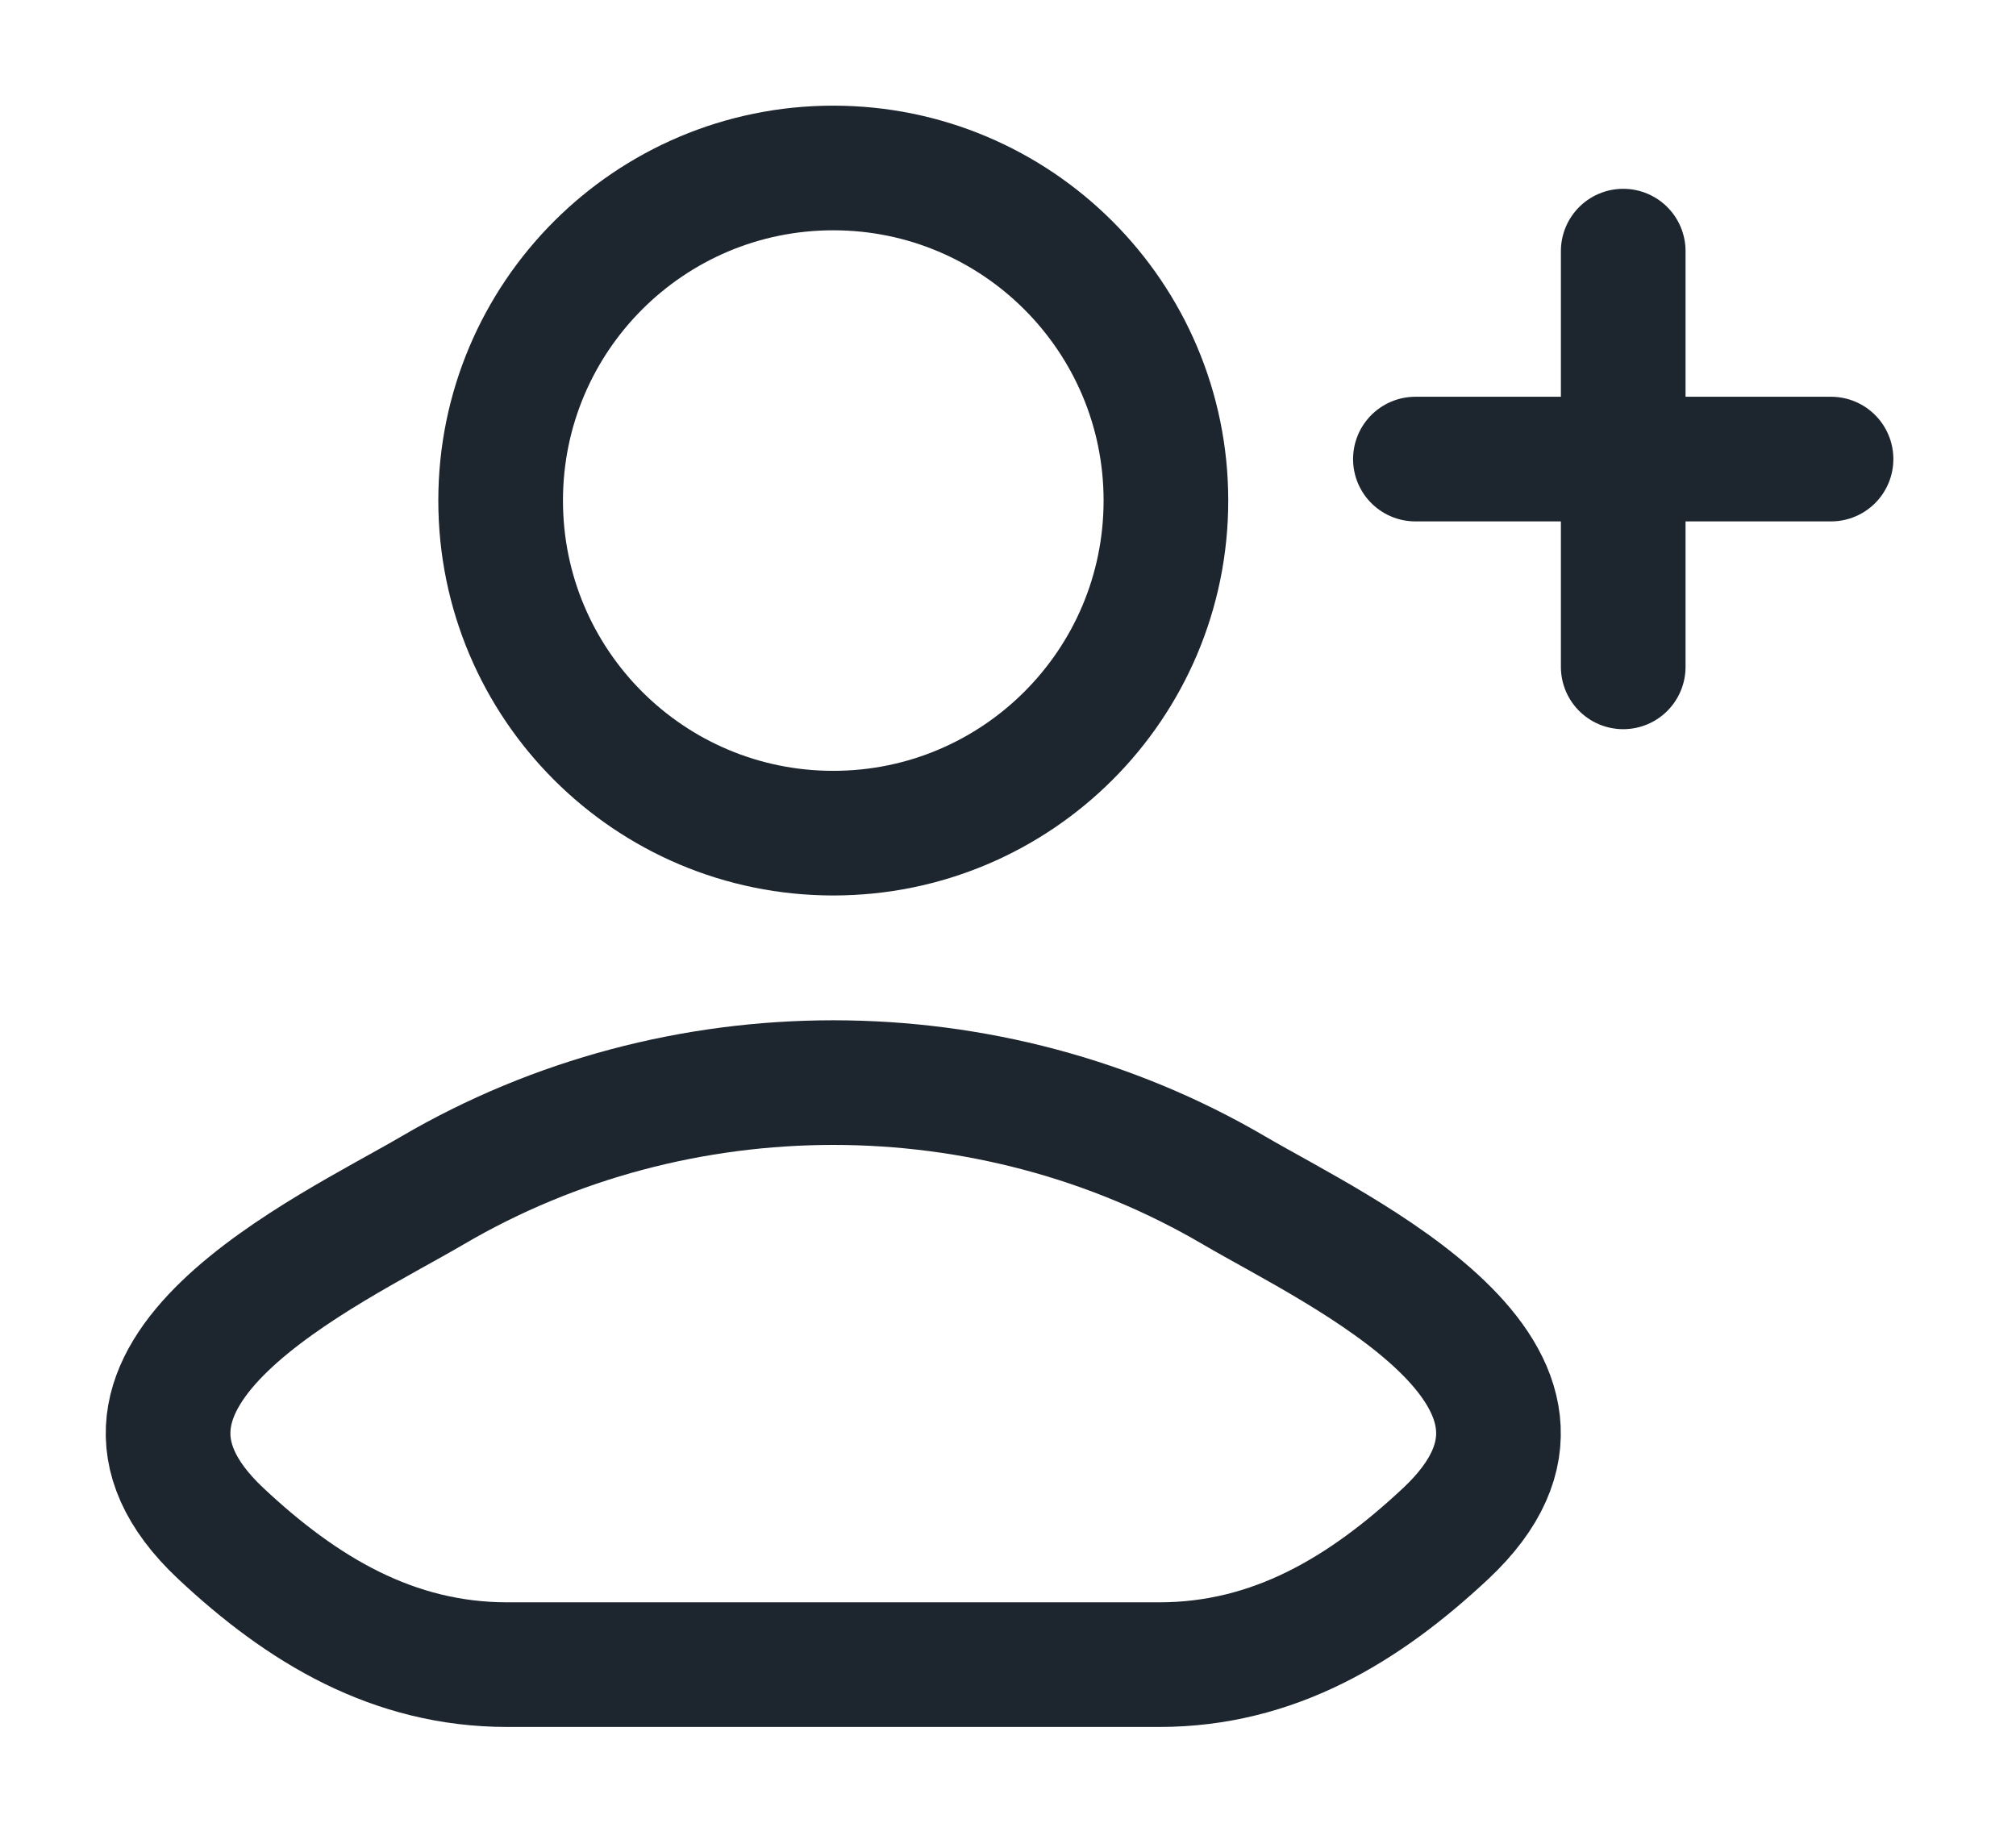
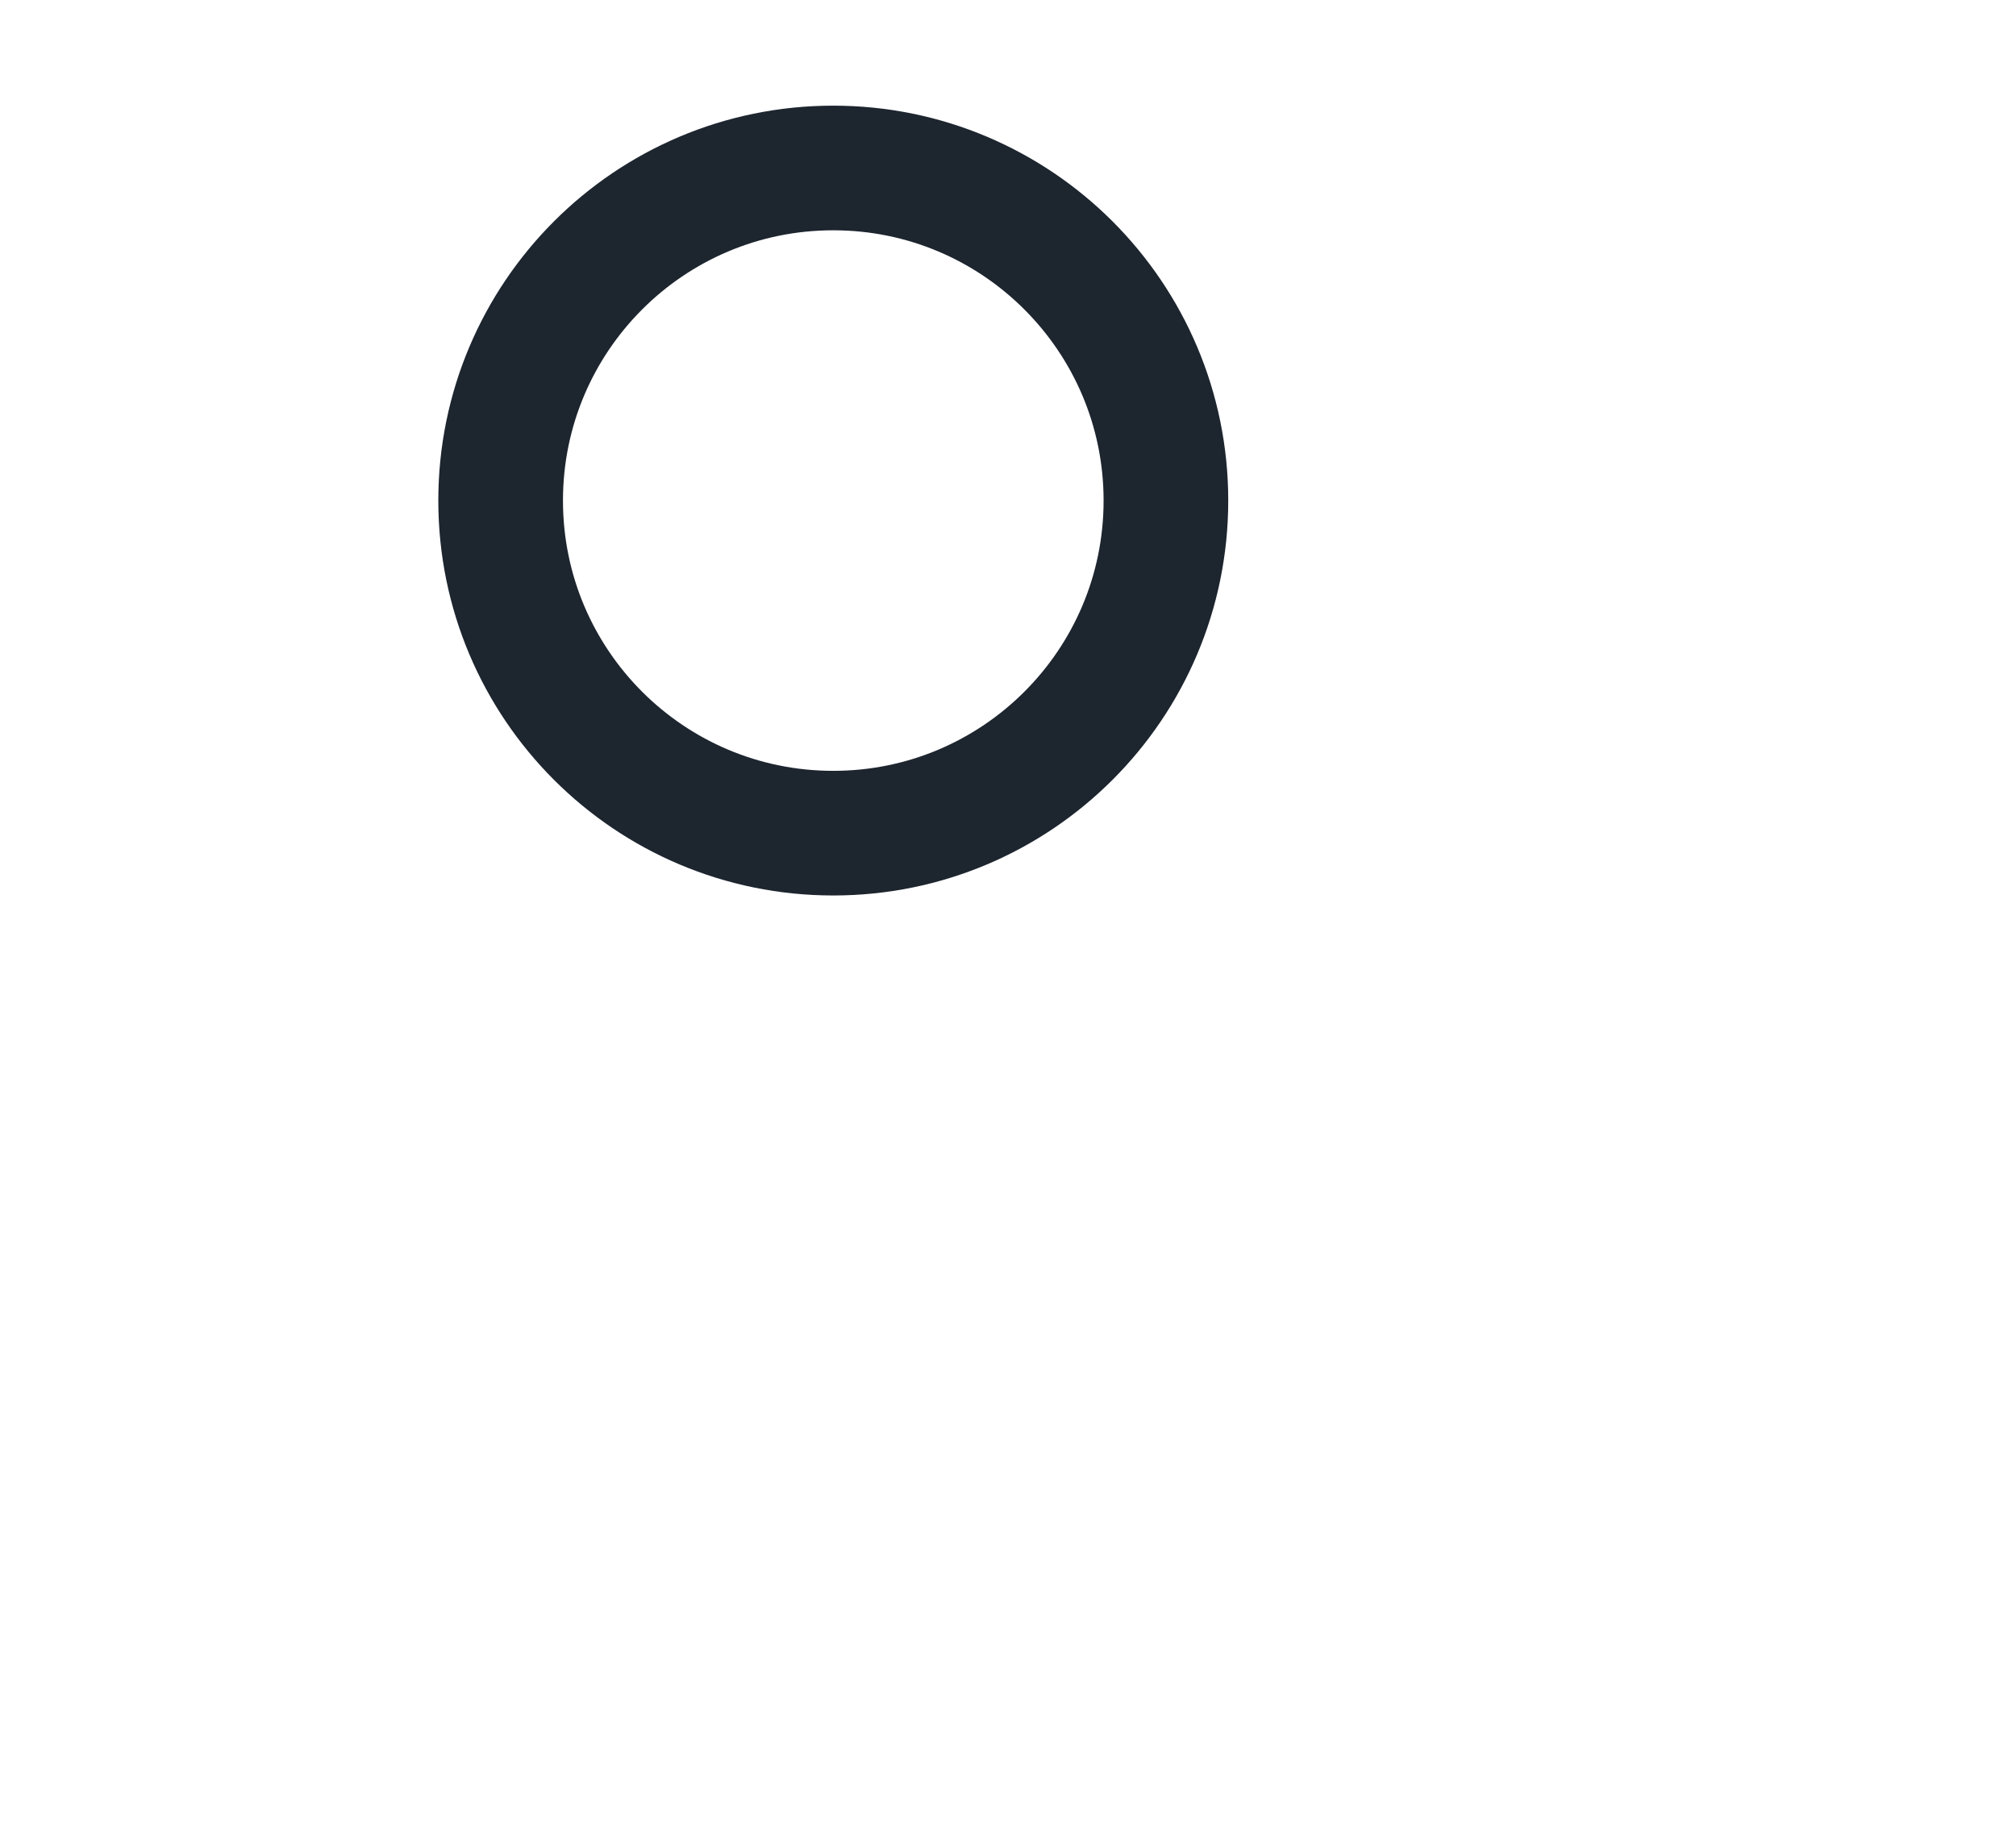
<svg xmlns="http://www.w3.org/2000/svg" fill="none" height="100%" overflow="visible" preserveAspectRatio="none" style="display: block;" viewBox="0 0 12 11" width="100%">
  <g id="elements">
-     <path d="M2.574 7.087C1.952 7.451 0.32 8.196 1.314 9.129C1.799 9.584 2.34 9.91 3.02 9.91H6.9C7.58 9.91 8.12 9.584 8.606 9.129C9.6 8.196 7.968 7.451 7.346 7.087C5.886 6.231 4.034 6.231 2.574 7.087Z" id="Vector" stroke="#1D252F" stroke-linecap="round" stroke-linejoin="round" stroke-width="0.742" />
    <path d="M6.94 2.98C6.94 4.074 6.053 4.96 4.96 4.96C3.866 4.96 2.98 4.074 2.98 2.98C2.98 1.887 3.866 1 4.96 1C6.053 1 6.94 1.887 6.94 2.98Z" id="Vector_2" stroke="#1D252F" stroke-width="0.742" />
-     <path d="M9.662 1.495V3.97M10.899 2.733L8.425 2.733" id="Vector_3" stroke="#1D252F" stroke-linecap="round" stroke-linejoin="round" stroke-width="0.742" />
  </g>
</svg>